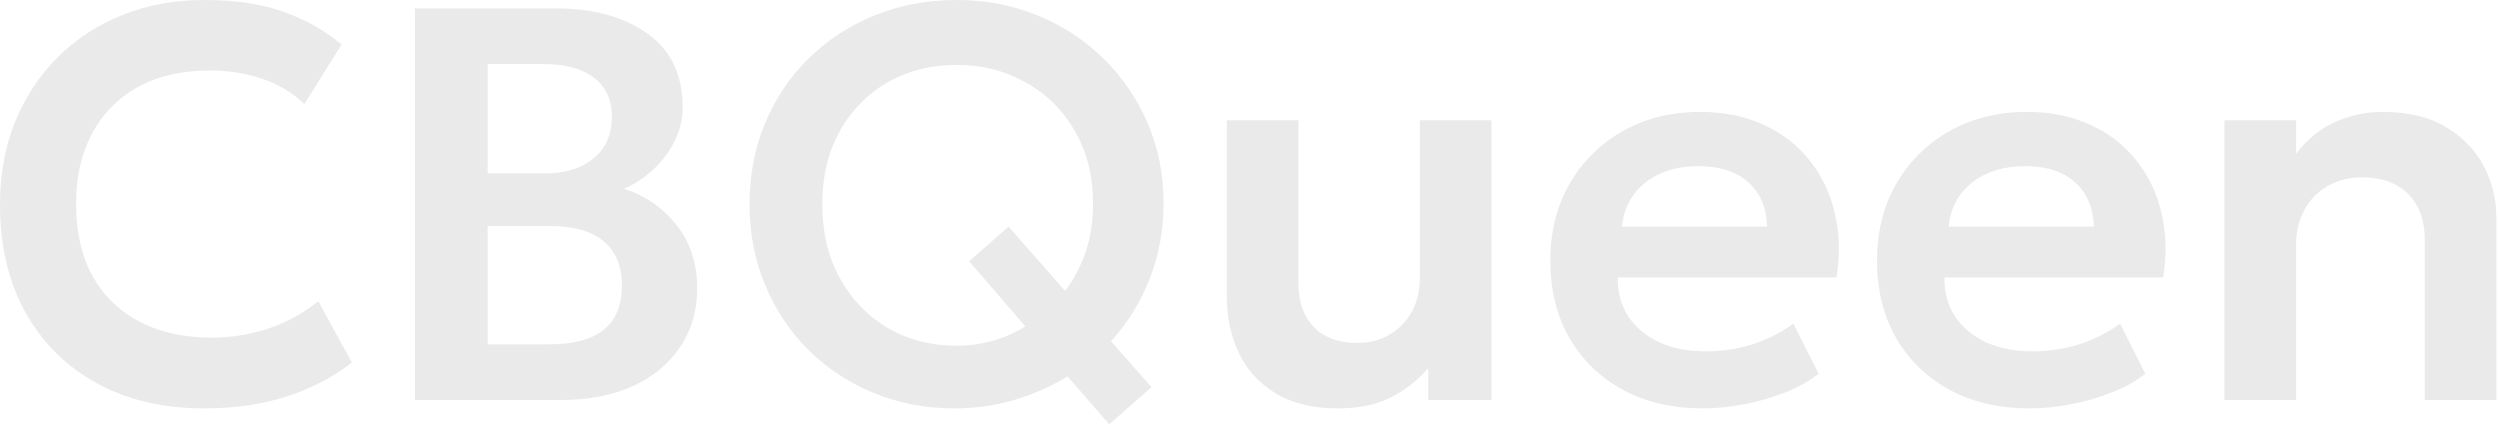
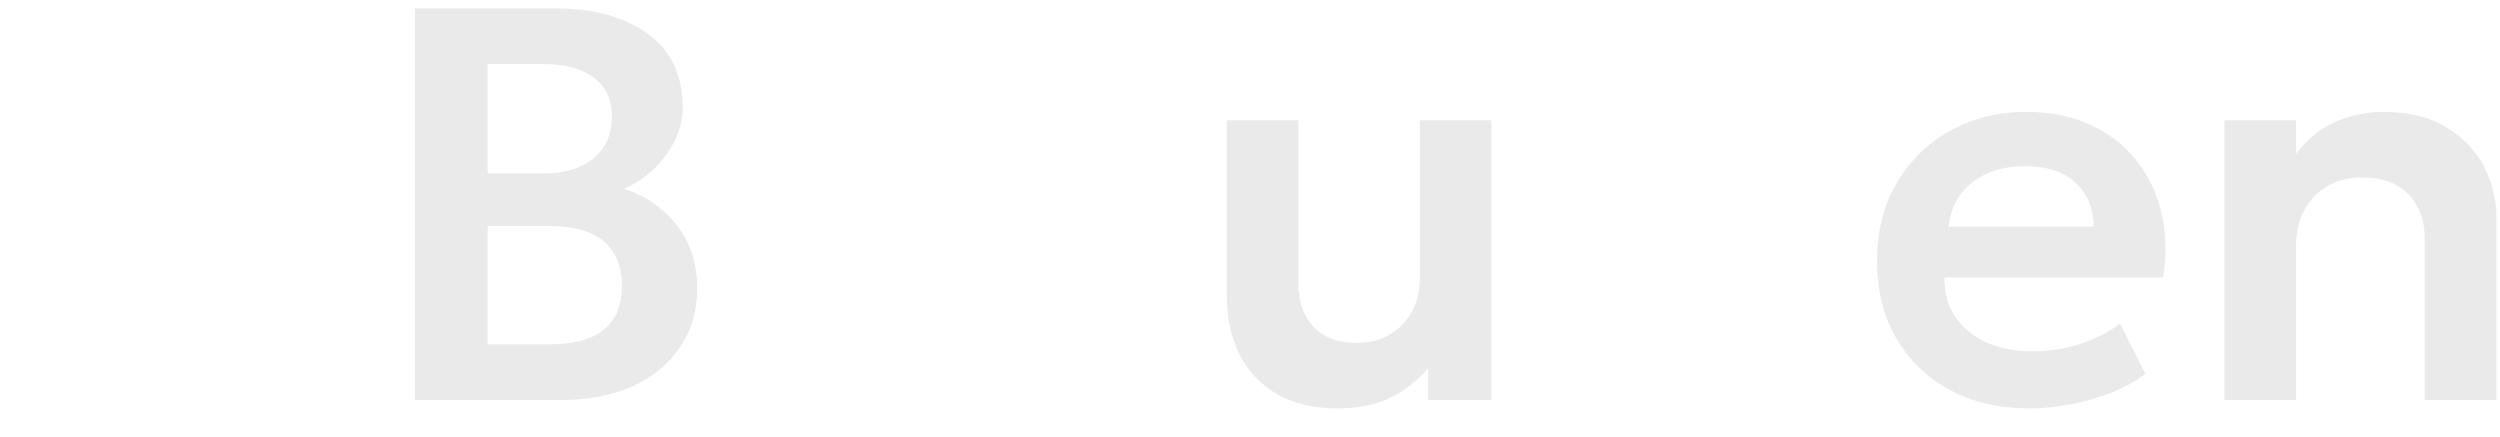
<svg xmlns="http://www.w3.org/2000/svg" width="143" height="25" viewBox="0 0 143 25" fill="none">
  <path d="M127.24 22.88V6.88H131.336V8.8C131.976 7.957 132.723 7.349 133.576 6.976C134.44 6.592 135.342 6.4 136.28 6.4C137.752 6.4 138.968 6.693 139.928 7.28C140.899 7.867 141.619 8.619 142.088 9.536C142.558 10.453 142.792 11.413 142.792 12.416V22.88H138.696V13.696C138.696 12.608 138.382 11.744 137.752 11.104C137.123 10.464 136.243 10.144 135.112 10.144C134.376 10.144 133.72 10.309 133.144 10.64C132.579 10.96 132.136 11.413 131.816 12C131.496 12.587 131.336 13.264 131.336 14.032V22.88H127.24Z" fill="#EAEAEA" />
  <path d="M116.101 23.36C114.363 23.36 112.837 23.008 111.525 22.304C110.213 21.589 109.189 20.597 108.453 19.328C107.728 18.059 107.365 16.581 107.365 14.896C107.365 13.659 107.573 12.523 107.989 11.488C108.416 10.453 109.013 9.557 109.781 8.8C110.56 8.032 111.467 7.44 112.501 7.024C113.547 6.608 114.688 6.4 115.925 6.4C117.269 6.4 118.469 6.64 119.525 7.12C120.581 7.589 121.456 8.256 122.149 9.12C122.853 9.973 123.344 10.976 123.621 12.128C123.909 13.269 123.947 14.517 123.733 15.872H111.221C111.211 16.715 111.408 17.451 111.813 18.08C112.229 18.709 112.816 19.205 113.573 19.568C114.341 19.92 115.243 20.096 116.277 20.096C117.195 20.096 118.075 19.963 118.917 19.696C119.76 19.429 120.544 19.035 121.269 18.512L122.709 21.376C122.208 21.781 121.584 22.133 120.837 22.432C120.091 22.731 119.301 22.96 118.469 23.12C117.648 23.28 116.859 23.36 116.101 23.36ZM111.461 12.96H119.765C119.733 11.883 119.376 11.04 118.693 10.432C118.011 9.813 117.056 9.504 115.829 9.504C114.613 9.504 113.611 9.813 112.821 10.432C112.032 11.04 111.579 11.883 111.461 12.96Z" fill="#EAEAEA" />
-   <path d="M97.414 23.36C95.675 23.36 94.15 23.008 92.838 22.304C91.526 21.589 90.502 20.597 89.766 19.328C89.04 18.059 88.678 16.581 88.678 14.896C88.678 13.659 88.886 12.523 89.302 11.488C89.728 10.453 90.326 9.557 91.094 8.8C91.872 8.032 92.779 7.44 93.814 7.024C94.859 6.608 96 6.4 97.238 6.4C98.582 6.4 99.782 6.64 100.838 7.12C101.894 7.589 102.768 8.256 103.462 9.12C104.166 9.973 104.656 10.976 104.934 12.128C105.222 13.269 105.259 14.517 105.046 15.872H92.534C92.523 16.715 92.72 17.451 93.126 18.08C93.542 18.709 94.128 19.205 94.886 19.568C95.654 19.92 96.555 20.096 97.59 20.096C98.507 20.096 99.387 19.963 100.23 19.696C101.072 19.429 101.856 19.035 102.582 18.512L104.022 21.376C103.52 21.781 102.896 22.133 102.15 22.432C101.403 22.731 100.614 22.96 99.782 23.12C98.96 23.28 98.171 23.36 97.414 23.36ZM92.774 12.96H101.078C101.046 11.883 100.688 11.04 100.006 10.432C99.323 9.813 98.368 9.504 97.142 9.504C95.926 9.504 94.923 9.813 94.134 10.432C93.344 11.04 92.891 11.883 92.774 12.96Z" fill="#EAEAEA" />
  <path d="M76.542 23.36C75.102 23.36 73.907 23.072 72.958 22.496C72.019 21.92 71.32 21.152 70.862 20.192C70.403 19.221 70.174 18.139 70.174 16.944V6.88H74.27V16.24C74.27 17.264 74.563 18.085 75.15 18.704C75.737 19.312 76.563 19.616 77.63 19.616C78.312 19.616 78.926 19.461 79.47 19.152C80.014 18.832 80.441 18.395 80.75 17.84C81.059 17.285 81.214 16.64 81.214 15.904V6.88H85.31V22.88H81.694V21.056C81.107 21.749 80.392 22.309 79.55 22.736C78.718 23.152 77.715 23.36 76.542 23.36Z" fill="#EAEAEA" />
-   <path d="M63.451 24.272L61.067 21.536C60.128 22.101 59.11 22.549 58.011 22.88C56.923 23.2 55.782 23.36 54.587 23.36C52.944 23.36 51.408 23.067 49.979 22.48C48.56 21.893 47.318 21.077 46.251 20.032C45.195 18.976 44.368 17.739 43.771 16.32C43.174 14.901 42.875 13.355 42.875 11.68C42.875 10.016 43.168 8.475 43.755 7.056C44.352 5.637 45.184 4.4 46.251 3.344C47.328 2.288 48.587 1.467 50.027 0.88C51.467 0.293 53.03 0 54.715 0C56.368 0 57.91 0.293 59.339 0.88C60.779 1.467 62.038 2.288 63.115 3.344C64.192 4.4 65.035 5.632 65.643 7.04C66.251 8.448 66.555 9.973 66.555 11.616C66.555 13.163 66.288 14.613 65.755 15.968C65.222 17.312 64.486 18.496 63.547 19.52L65.867 22.144L63.451 24.272ZM54.715 19.776C55.43 19.776 56.123 19.68 56.795 19.488C57.467 19.296 58.086 19.024 58.651 18.672L55.435 14.944L57.691 12.96L60.923 16.64C61.414 16 61.803 15.264 62.091 14.432C62.379 13.589 62.523 12.672 62.523 11.68C62.523 10.069 62.171 8.667 61.467 7.472C60.774 6.277 59.835 5.355 58.651 4.704C57.478 4.043 56.166 3.712 54.715 3.712C53.627 3.712 52.614 3.899 51.675 4.272C50.747 4.645 49.936 5.184 49.243 5.888C48.55 6.581 48.006 7.419 47.611 8.4C47.227 9.371 47.035 10.464 47.035 11.68C47.035 13.291 47.371 14.704 48.043 15.92C48.715 17.136 49.632 18.085 50.795 18.768C51.958 19.44 53.264 19.776 54.715 19.776Z" fill="#EAEAEA" />
  <path d="M23.735 22.88V0.48H31.751C33.938 0.48 35.698 0.96 37.031 1.92C38.375 2.869 39.047 4.277 39.047 6.144C39.047 6.837 38.887 7.493 38.567 8.112C38.247 8.731 37.831 9.275 37.319 9.744C36.807 10.203 36.263 10.555 35.687 10.8C36.903 11.184 37.906 11.872 38.695 12.864C39.485 13.856 39.879 15.067 39.879 16.496C39.879 17.755 39.559 18.864 38.919 19.824C38.29 20.784 37.389 21.536 36.215 22.08C35.042 22.613 33.655 22.88 32.055 22.88H23.735ZM27.895 19.696H31.399C32.797 19.696 33.842 19.419 34.535 18.864C35.229 18.299 35.575 17.456 35.575 16.336C35.575 15.237 35.229 14.395 34.535 13.808C33.853 13.221 32.813 12.928 31.415 12.928H27.895V19.696ZM27.895 9.92H31.143C31.922 9.92 32.599 9.792 33.175 9.536C33.751 9.28 34.199 8.912 34.519 8.432C34.839 7.941 34.999 7.36 34.999 6.688C34.999 5.707 34.658 4.96 33.975 4.448C33.303 3.925 32.338 3.664 31.079 3.664H27.895V9.92Z" fill="#EAEAEA" />
-   <path d="M11.648 23.36C9.323 23.36 7.285 22.88 5.536 21.92C3.787 20.96 2.427 19.611 1.456 17.872C0.485 16.123 0 14.069 0 11.712C0 9.995 0.283 8.427 0.848 7.008C1.424 5.579 2.235 4.341 3.28 3.296C4.336 2.24 5.573 1.429 6.992 0.864C8.421 0.288 9.989 0 11.696 0C13.456 0 14.96 0.224 16.208 0.672C17.456 1.109 18.565 1.733 19.536 2.544L17.408 5.952C16.725 5.301 15.925 4.821 15.008 4.512C14.101 4.192 13.093 4.032 11.984 4.032C10.8 4.032 9.739 4.208 8.8 4.56C7.861 4.912 7.061 5.424 6.4 6.096C5.739 6.757 5.232 7.557 4.88 8.496C4.528 9.435 4.352 10.491 4.352 11.664C4.352 13.275 4.667 14.651 5.296 15.792C5.925 16.923 6.821 17.792 7.984 18.4C9.147 19.008 10.528 19.312 12.128 19.312C13.205 19.312 14.256 19.147 15.28 18.816C16.315 18.485 17.291 17.957 18.208 17.232L20.128 20.736C19.061 21.568 17.824 22.213 16.416 22.672C15.019 23.131 13.429 23.36 11.648 23.36Z" fill="#EAEAEA" />
</svg>